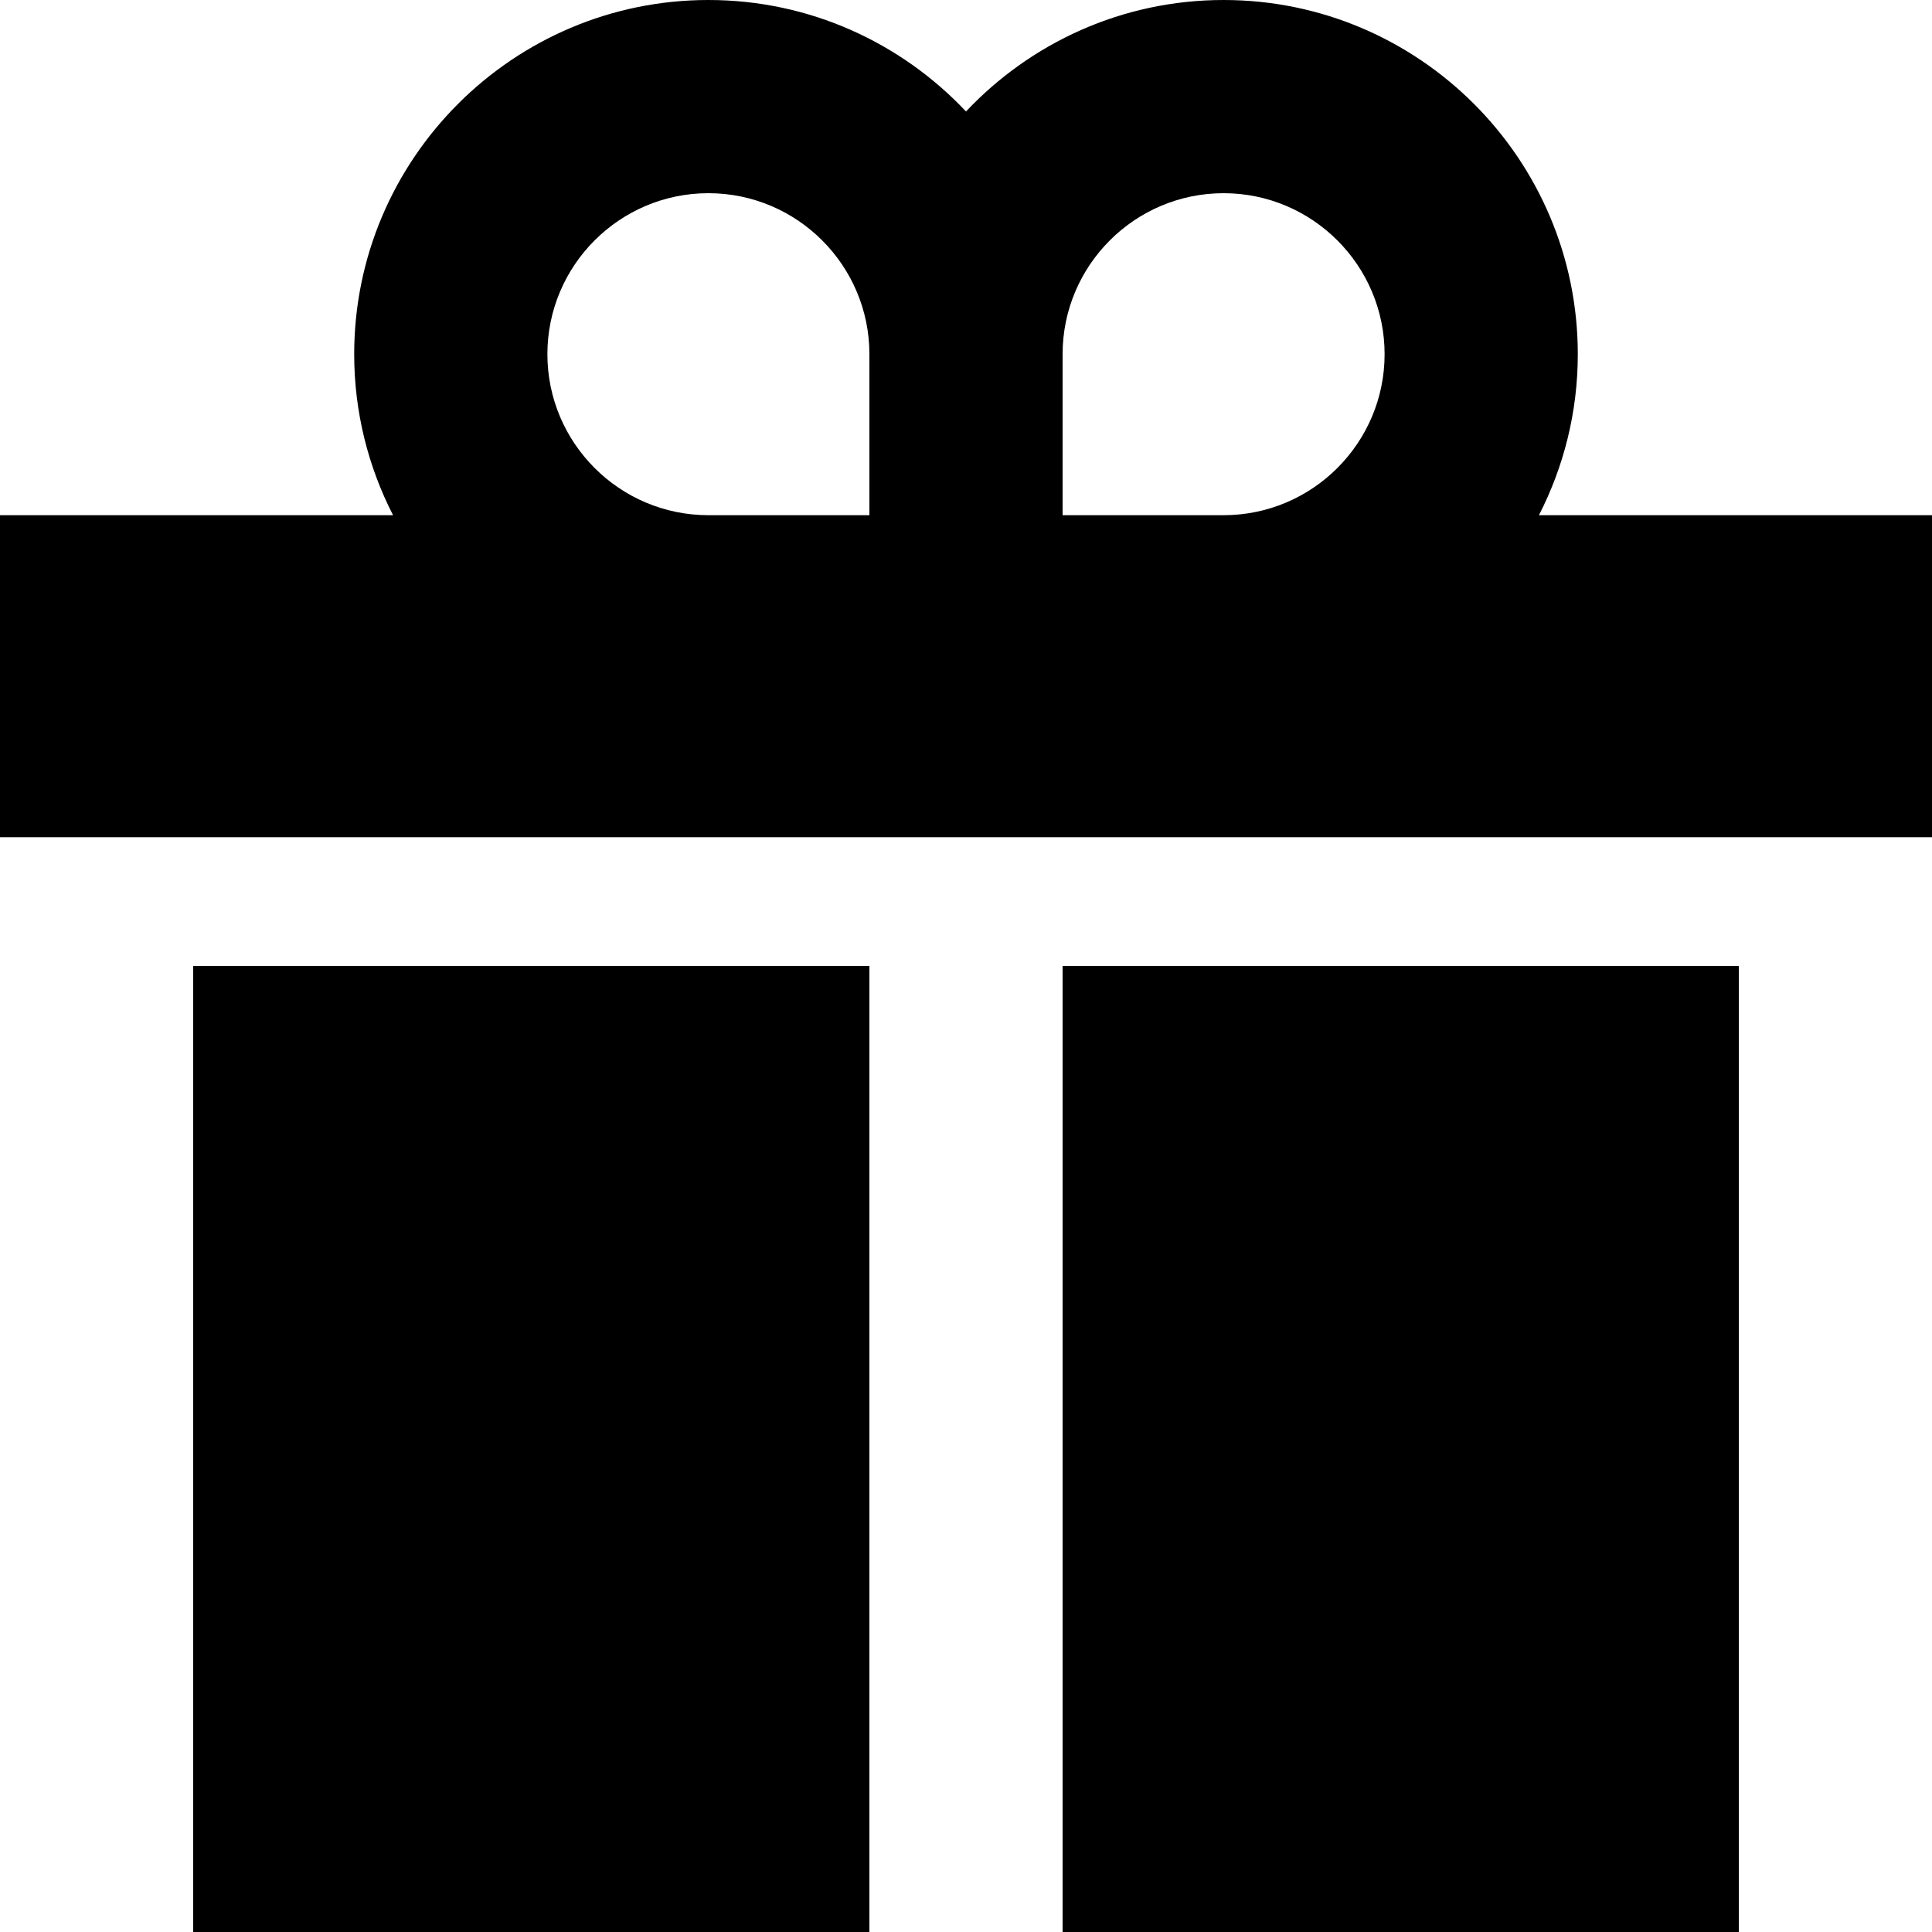
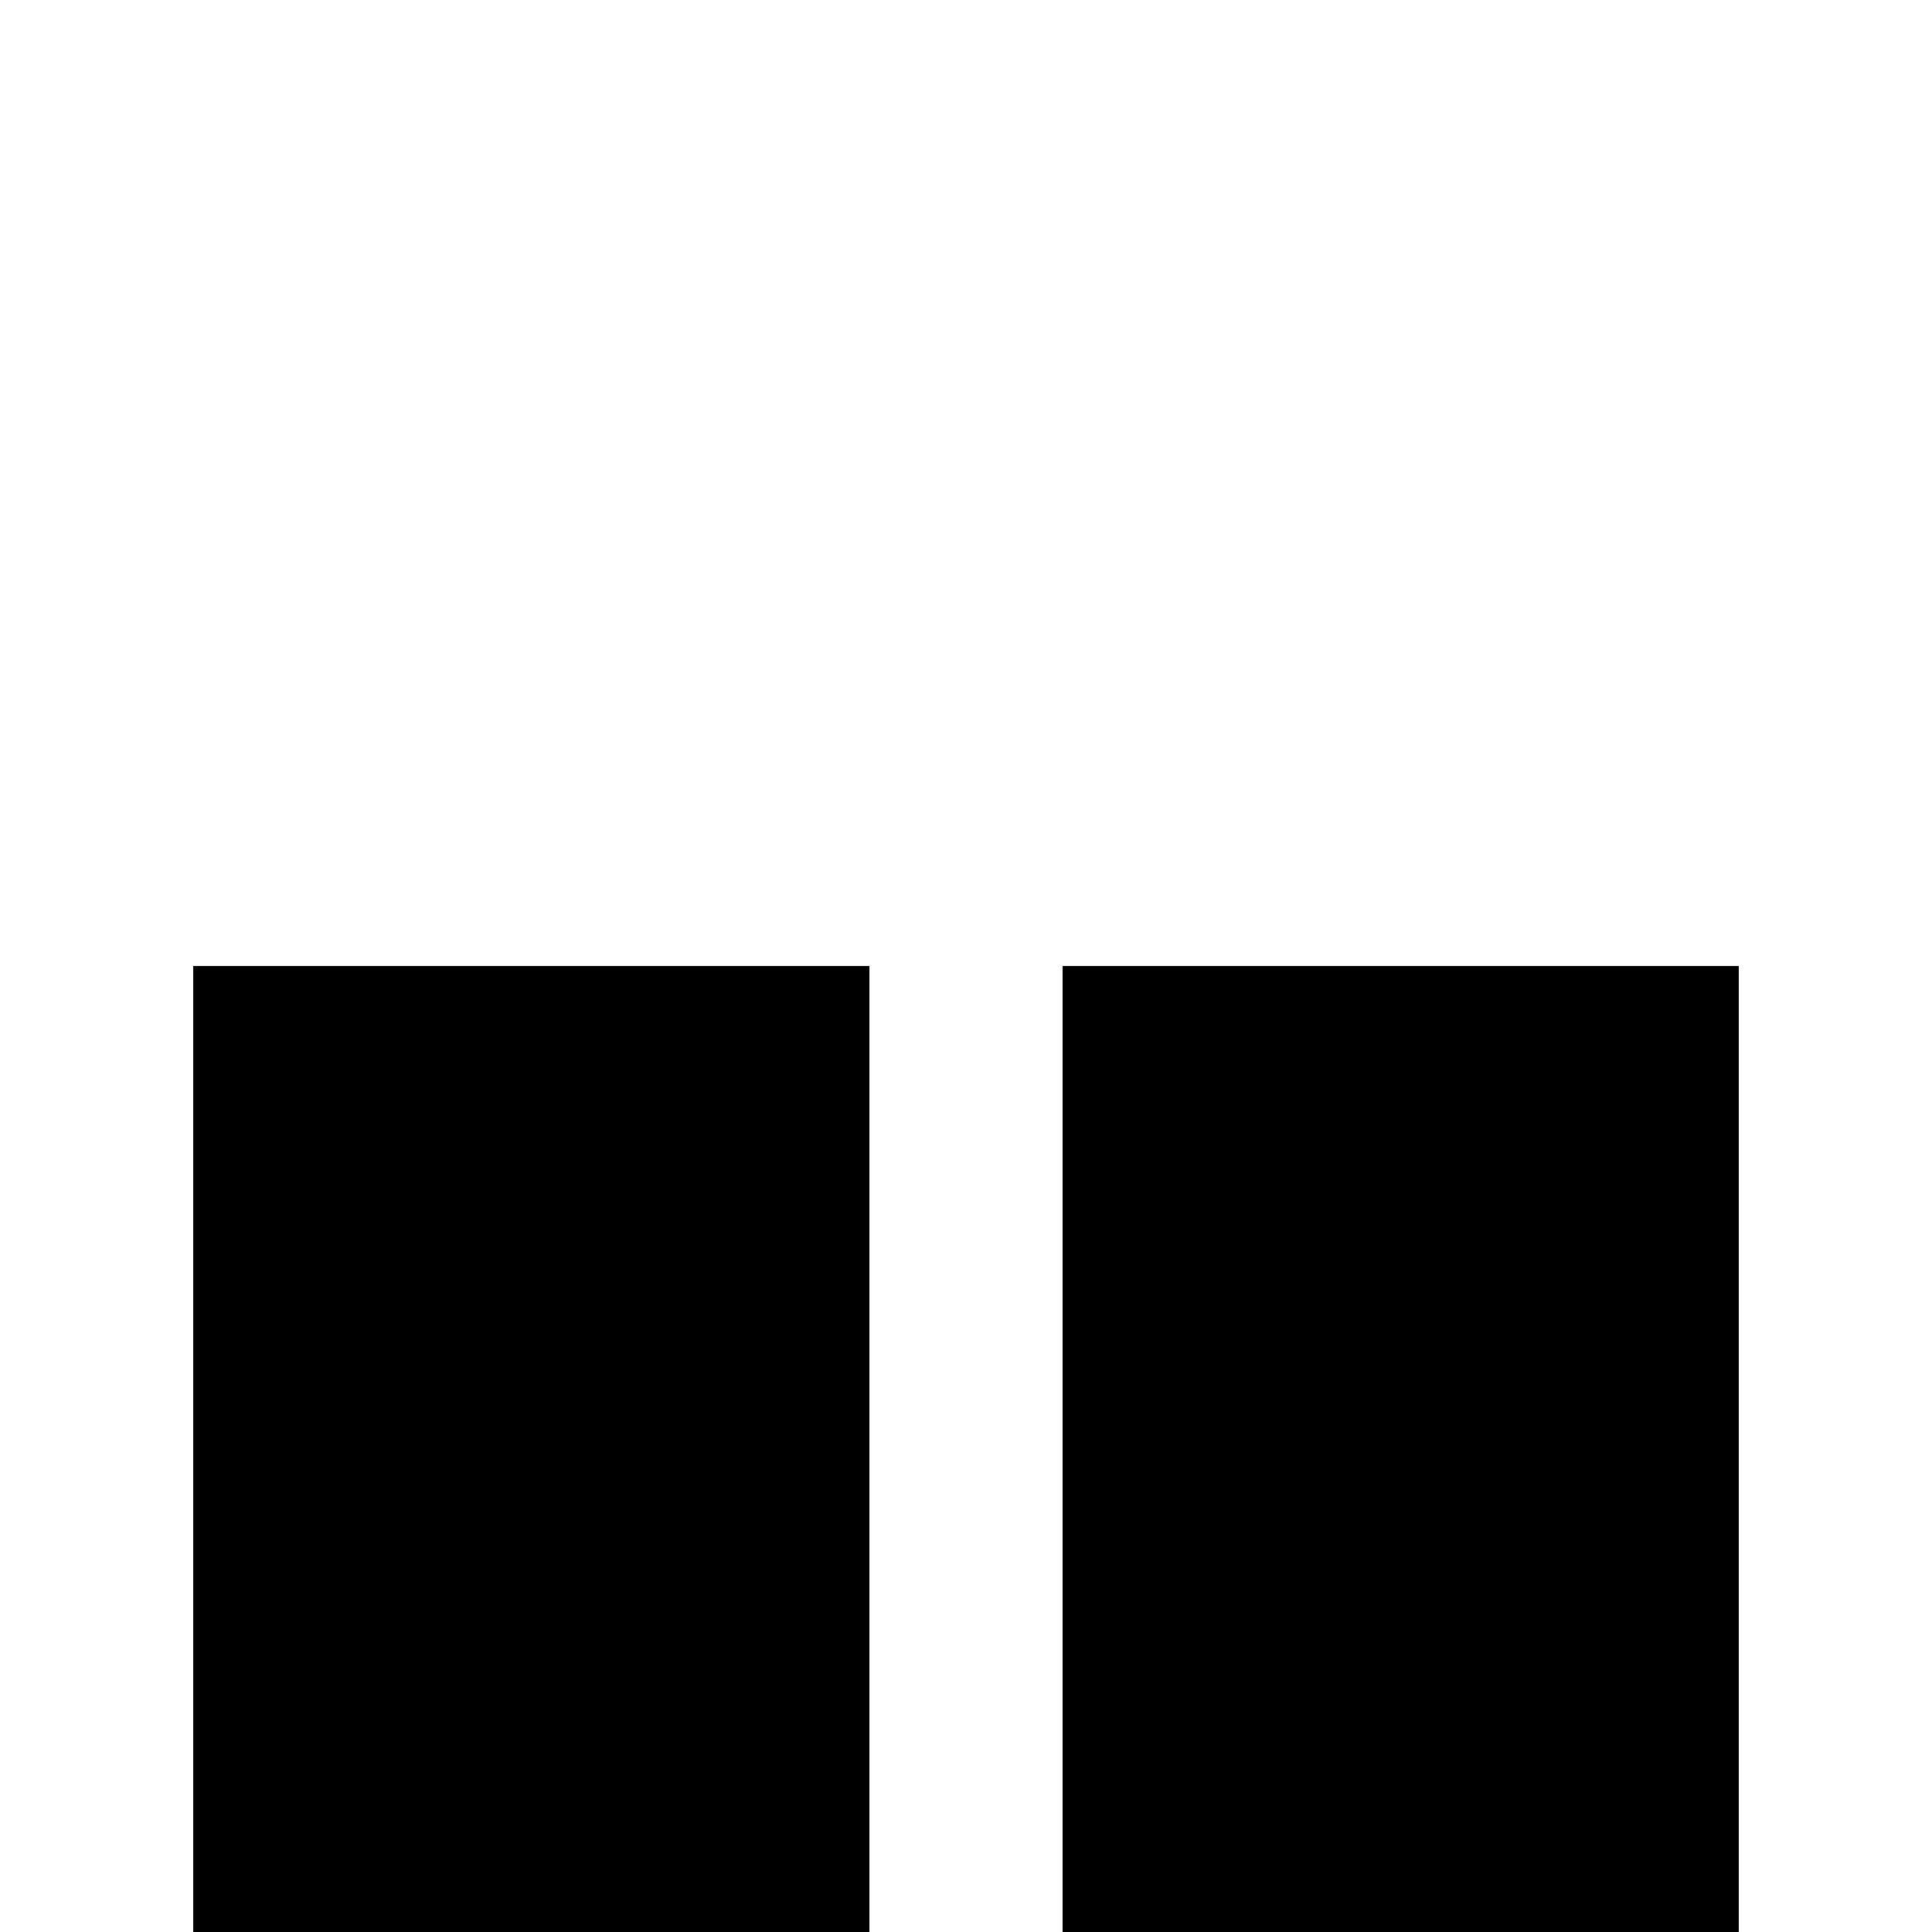
<svg xmlns="http://www.w3.org/2000/svg" fill="#000000" version="1.1" id="Layer_1" viewBox="0 0 512 512" xml:space="preserve">
  <g>
    <g>
-       <path d="M407.834,136.533c6.567-12.812,10.3-27.307,10.3-42.667C418.133,42.109,376.025,0,324.267,0    C297.387,0,273.128,11.375,256,29.542C238.872,11.375,214.613,0,187.733,0c-51.758,0-93.867,42.109-93.867,93.867    c0,15.36,3.732,29.855,10.3,42.667H0v85.333h512v-85.333H407.834z M230.4,136.533h-42.667c-23.526,0-42.667-19.14-42.667-42.667    c0-23.526,19.14-42.667,42.667-42.667S230.4,70.34,230.4,93.867V136.533z M324.267,136.533H281.6V93.867    c0-23.526,19.14-42.667,42.667-42.667c23.526,0,42.667,19.14,42.667,42.667C366.933,117.393,347.793,136.533,324.267,136.533z" />
-     </g>
+       </g>
  </g>
  <g>
    <g>
      <rect x="51.2" y="256" width="179.2" height="256" />
    </g>
  </g>
  <g>
    <g>
      <rect x="281.6" y="256" width="179.2" height="256" />
    </g>
  </g>
</svg>